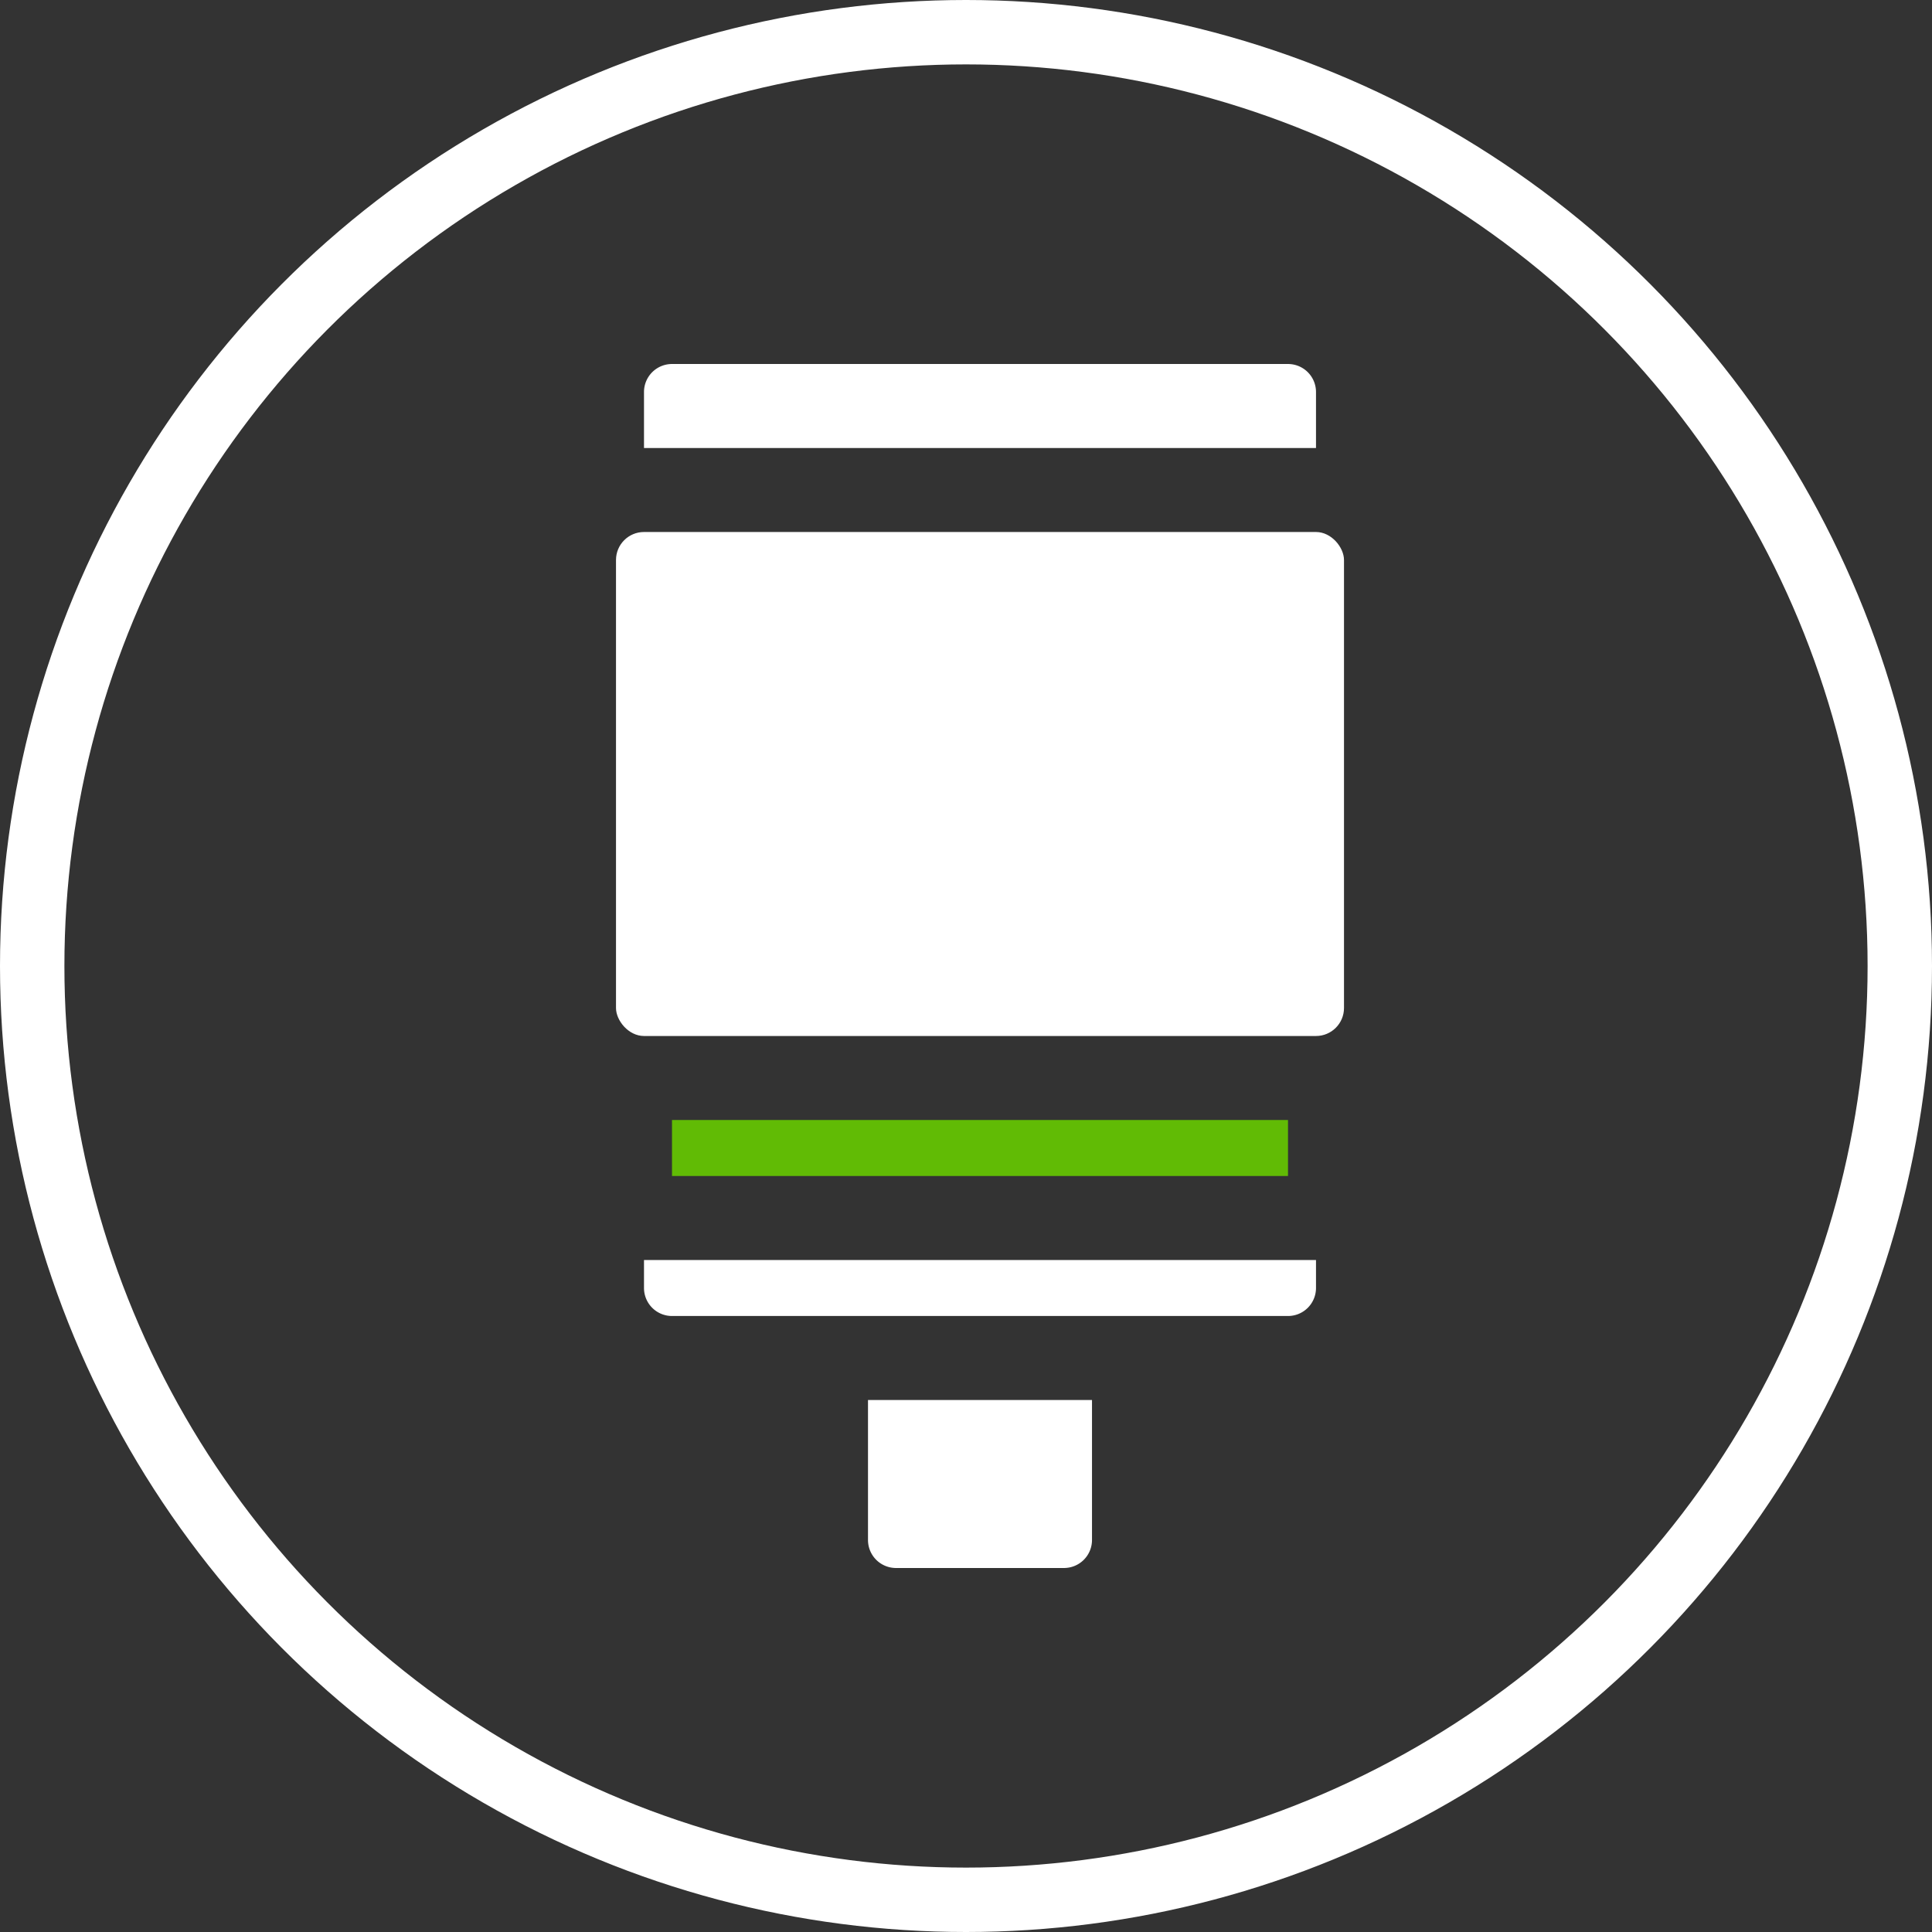
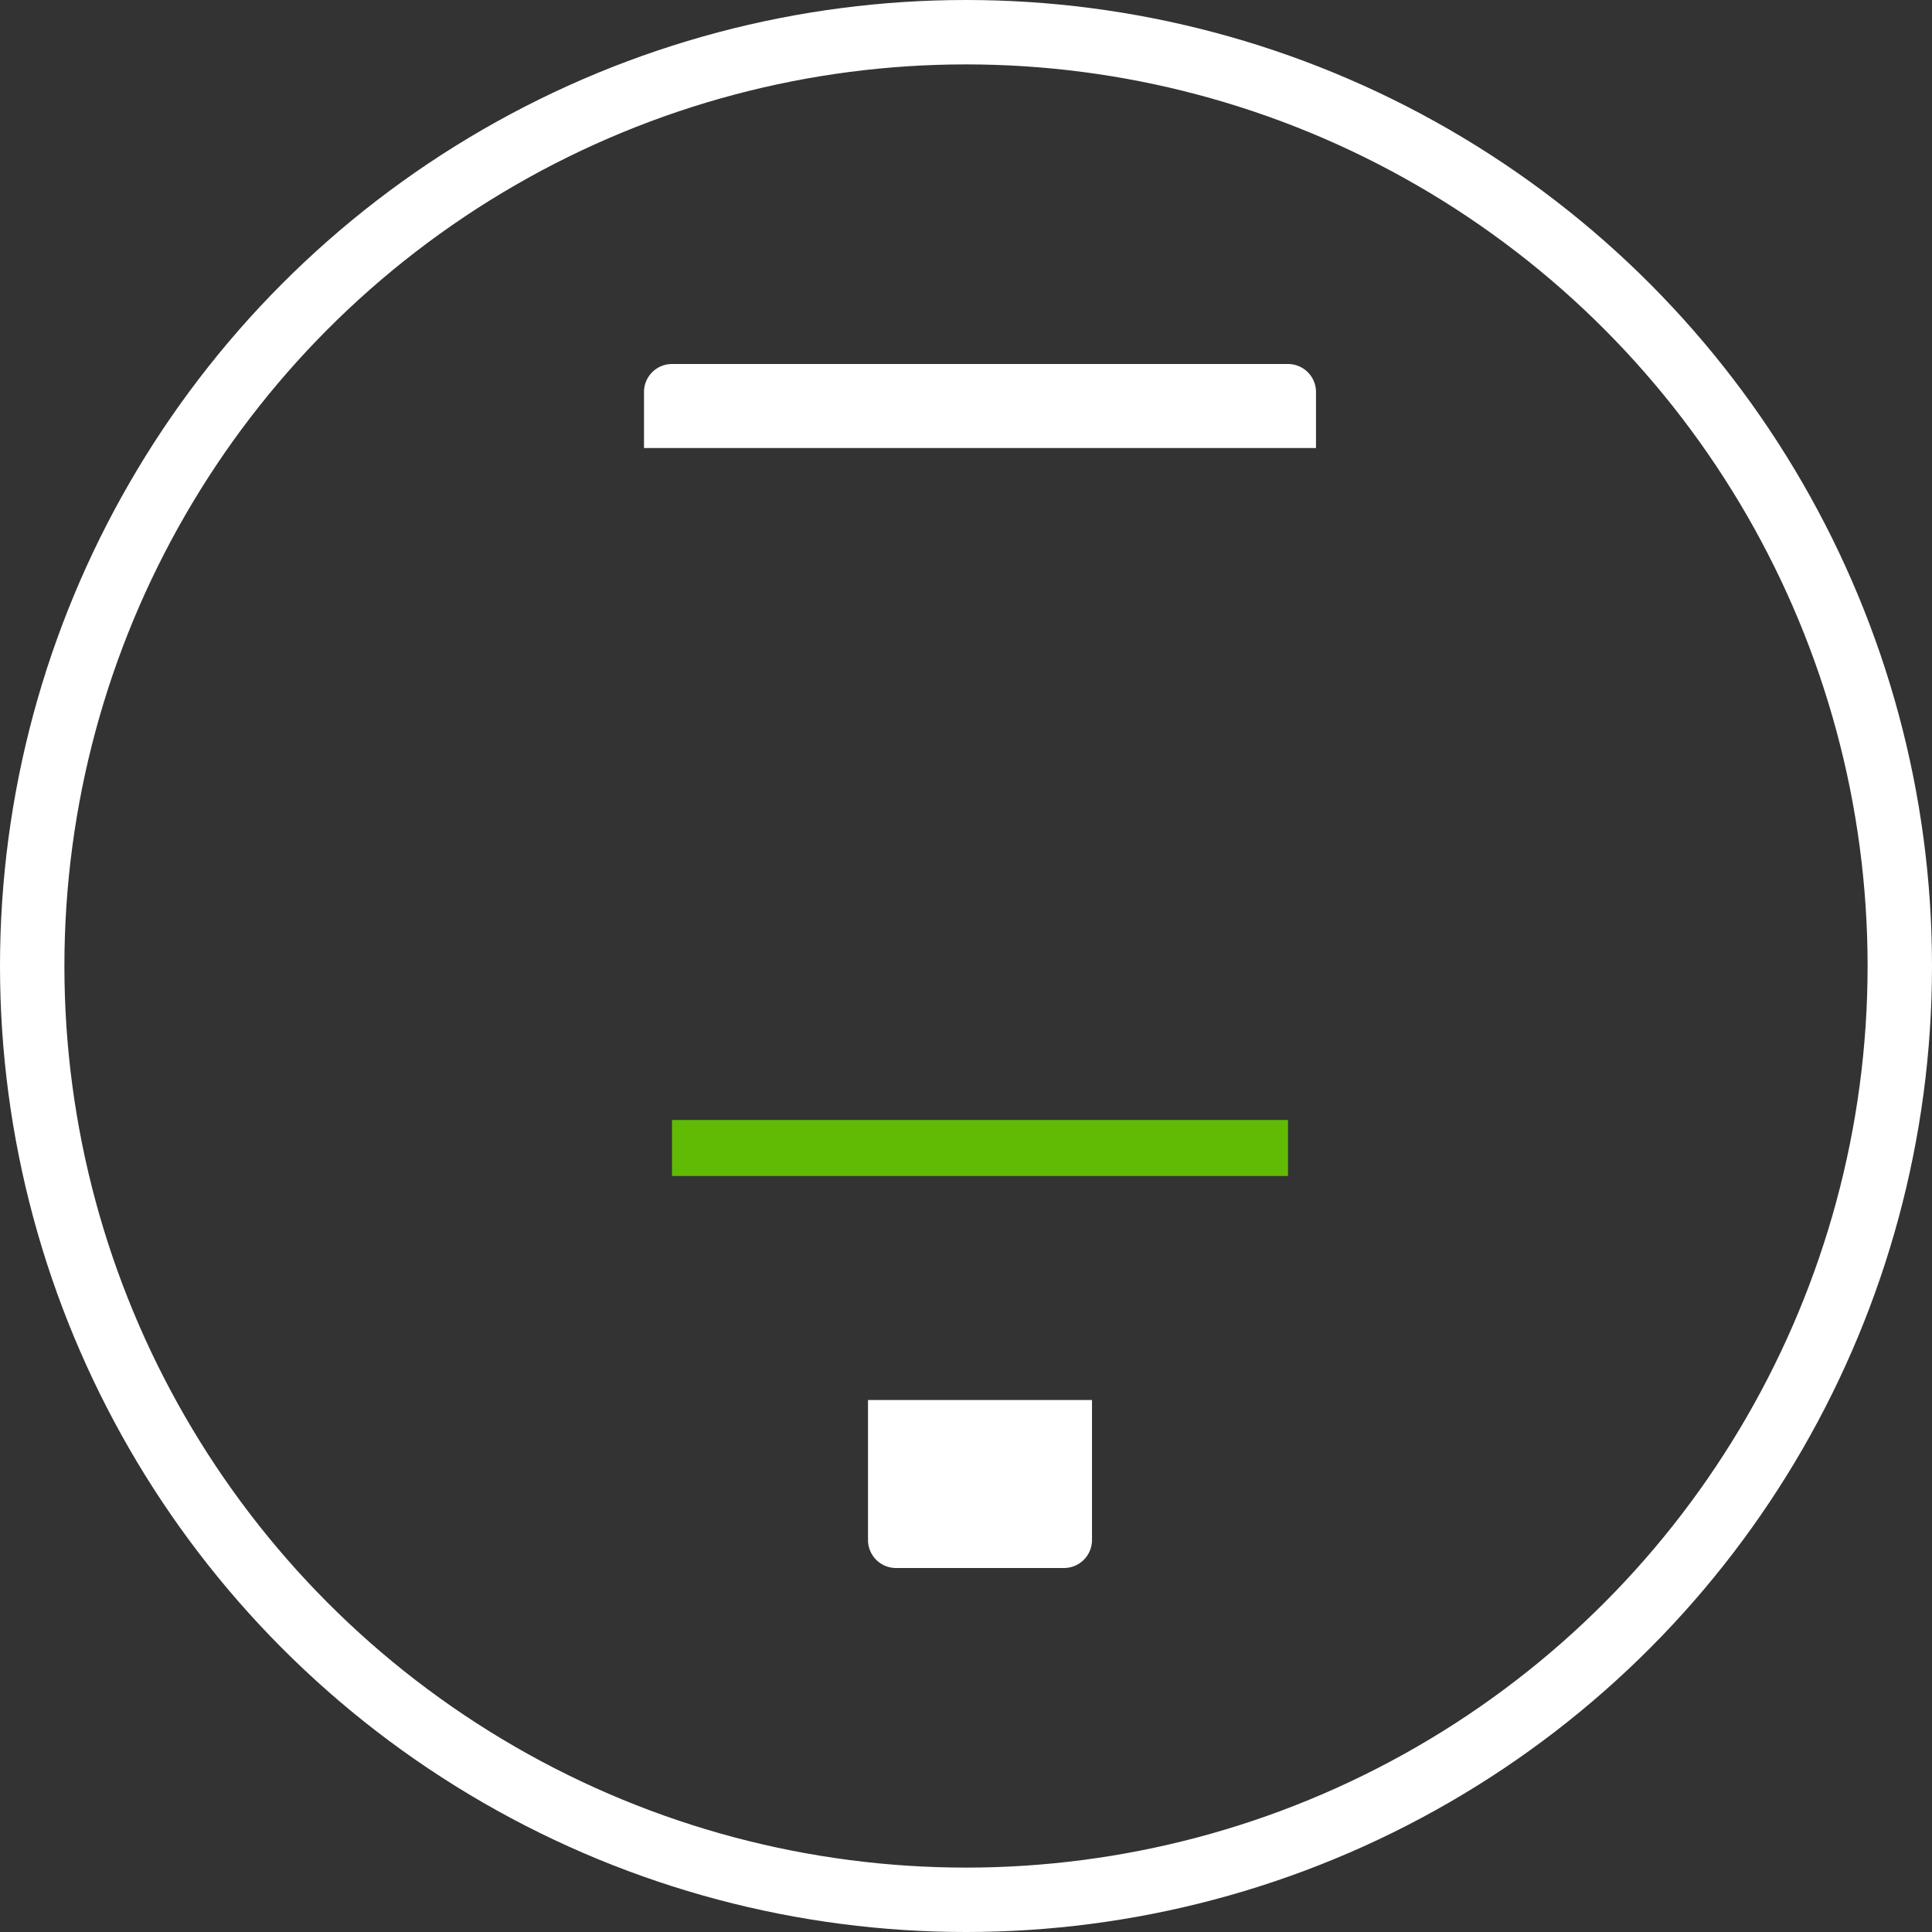
<svg xmlns="http://www.w3.org/2000/svg" width="69" height="69" viewBox="0 0 69 69">
  <rect x="0" y="0" width="69" height="69" fill="#333333" stroke="none" />
  <g fill="none" stroke="#fff" stroke-width="2.3">
-     <circle cx="34.5" cy="34.5" r="34.5" stroke="none" />
    <circle cx="34.5" cy="34.5" r="33.35" fill="none" />
  </g>
  <path d="M1,0H23a1,1,0,0,1,1,1V3a0,0,0,0,1,0,0H0A0,0,0,0,1,0,3V1A1,1,0,0,1,1,0Z" transform="translate(23 13)" fill="#fff" />
  <rect width="22" height="2" transform="translate(46 42) rotate(180)" fill="#61BB05" />
-   <path d="M1,0H23a1,1,0,0,1,1,1V2a0,0,0,0,1,0,0H0A0,0,0,0,1,0,2V1A1,1,0,0,1,1,0Z" transform="translate(47 47) rotate(180)" fill="#fff" />
  <path d="M1,0H7A1,1,0,0,1,8,1V6A0,0,0,0,1,8,6H0A0,0,0,0,1,0,6V1A1,1,0,0,1,1,0Z" transform="translate(39 56) rotate(180)" fill="#fff" />
-   <rect width="26" height="18" rx="1" transform="translate(22 19)" fill="#fff" />
</svg>